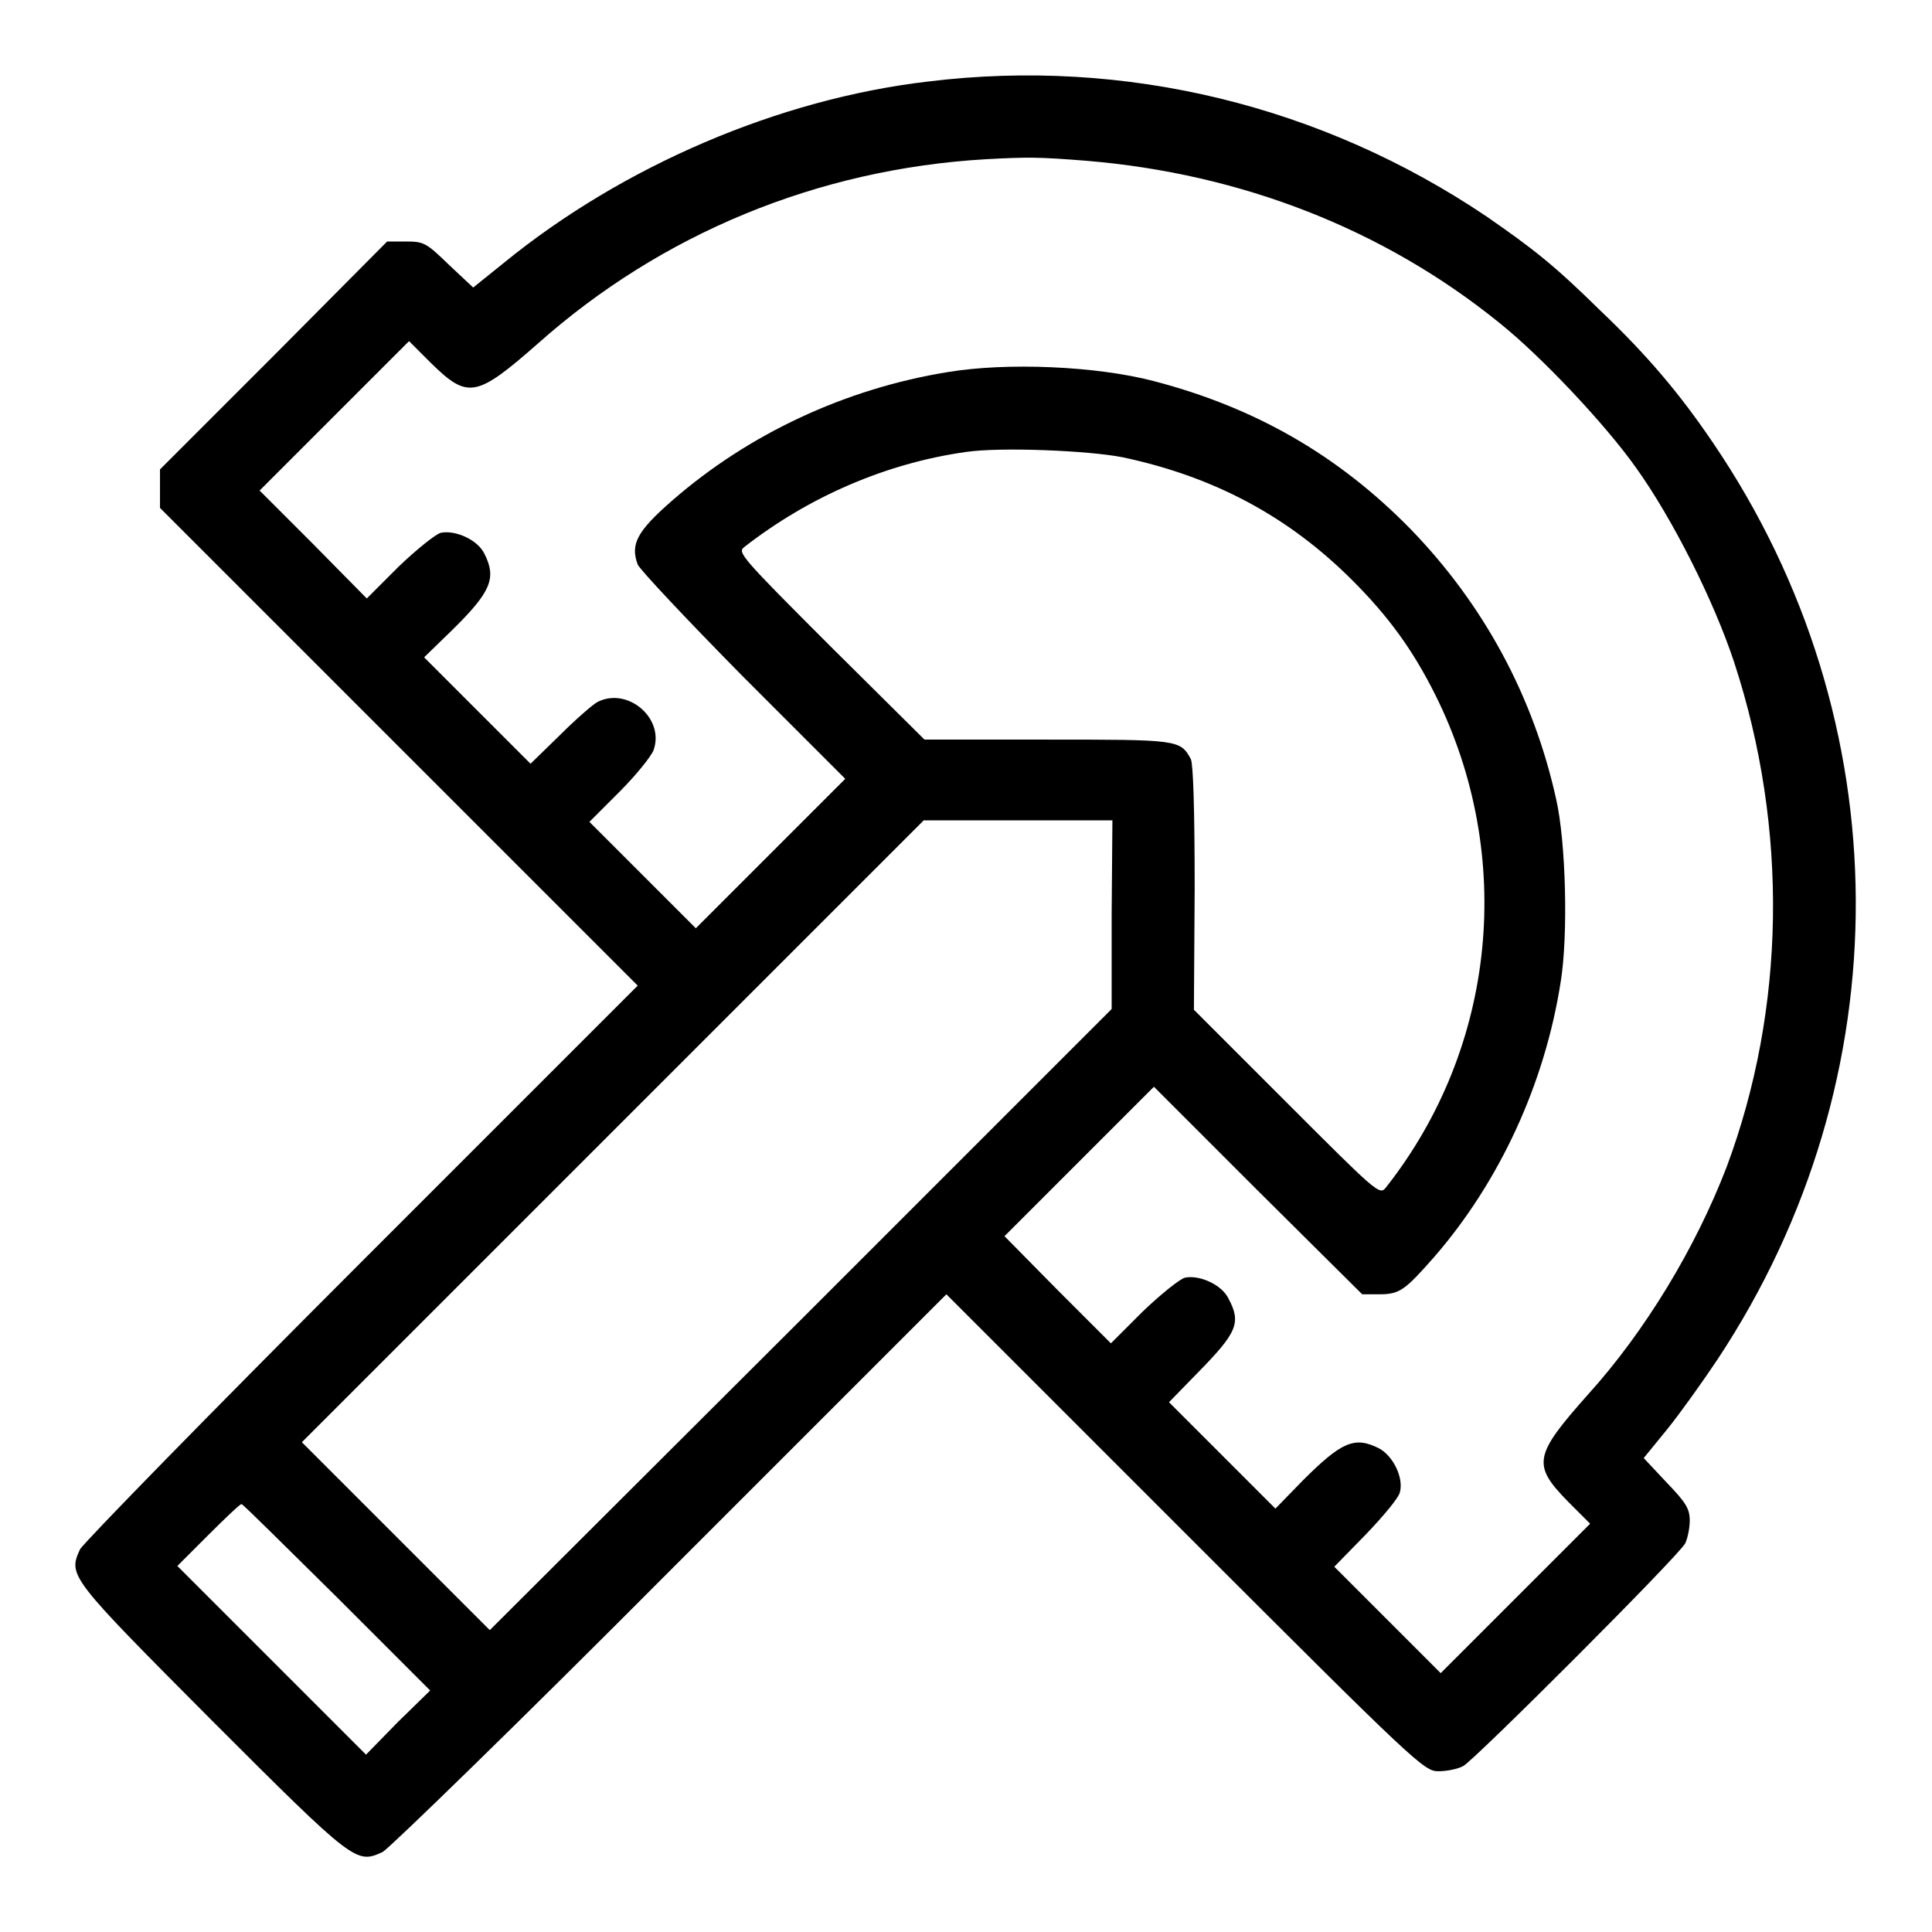
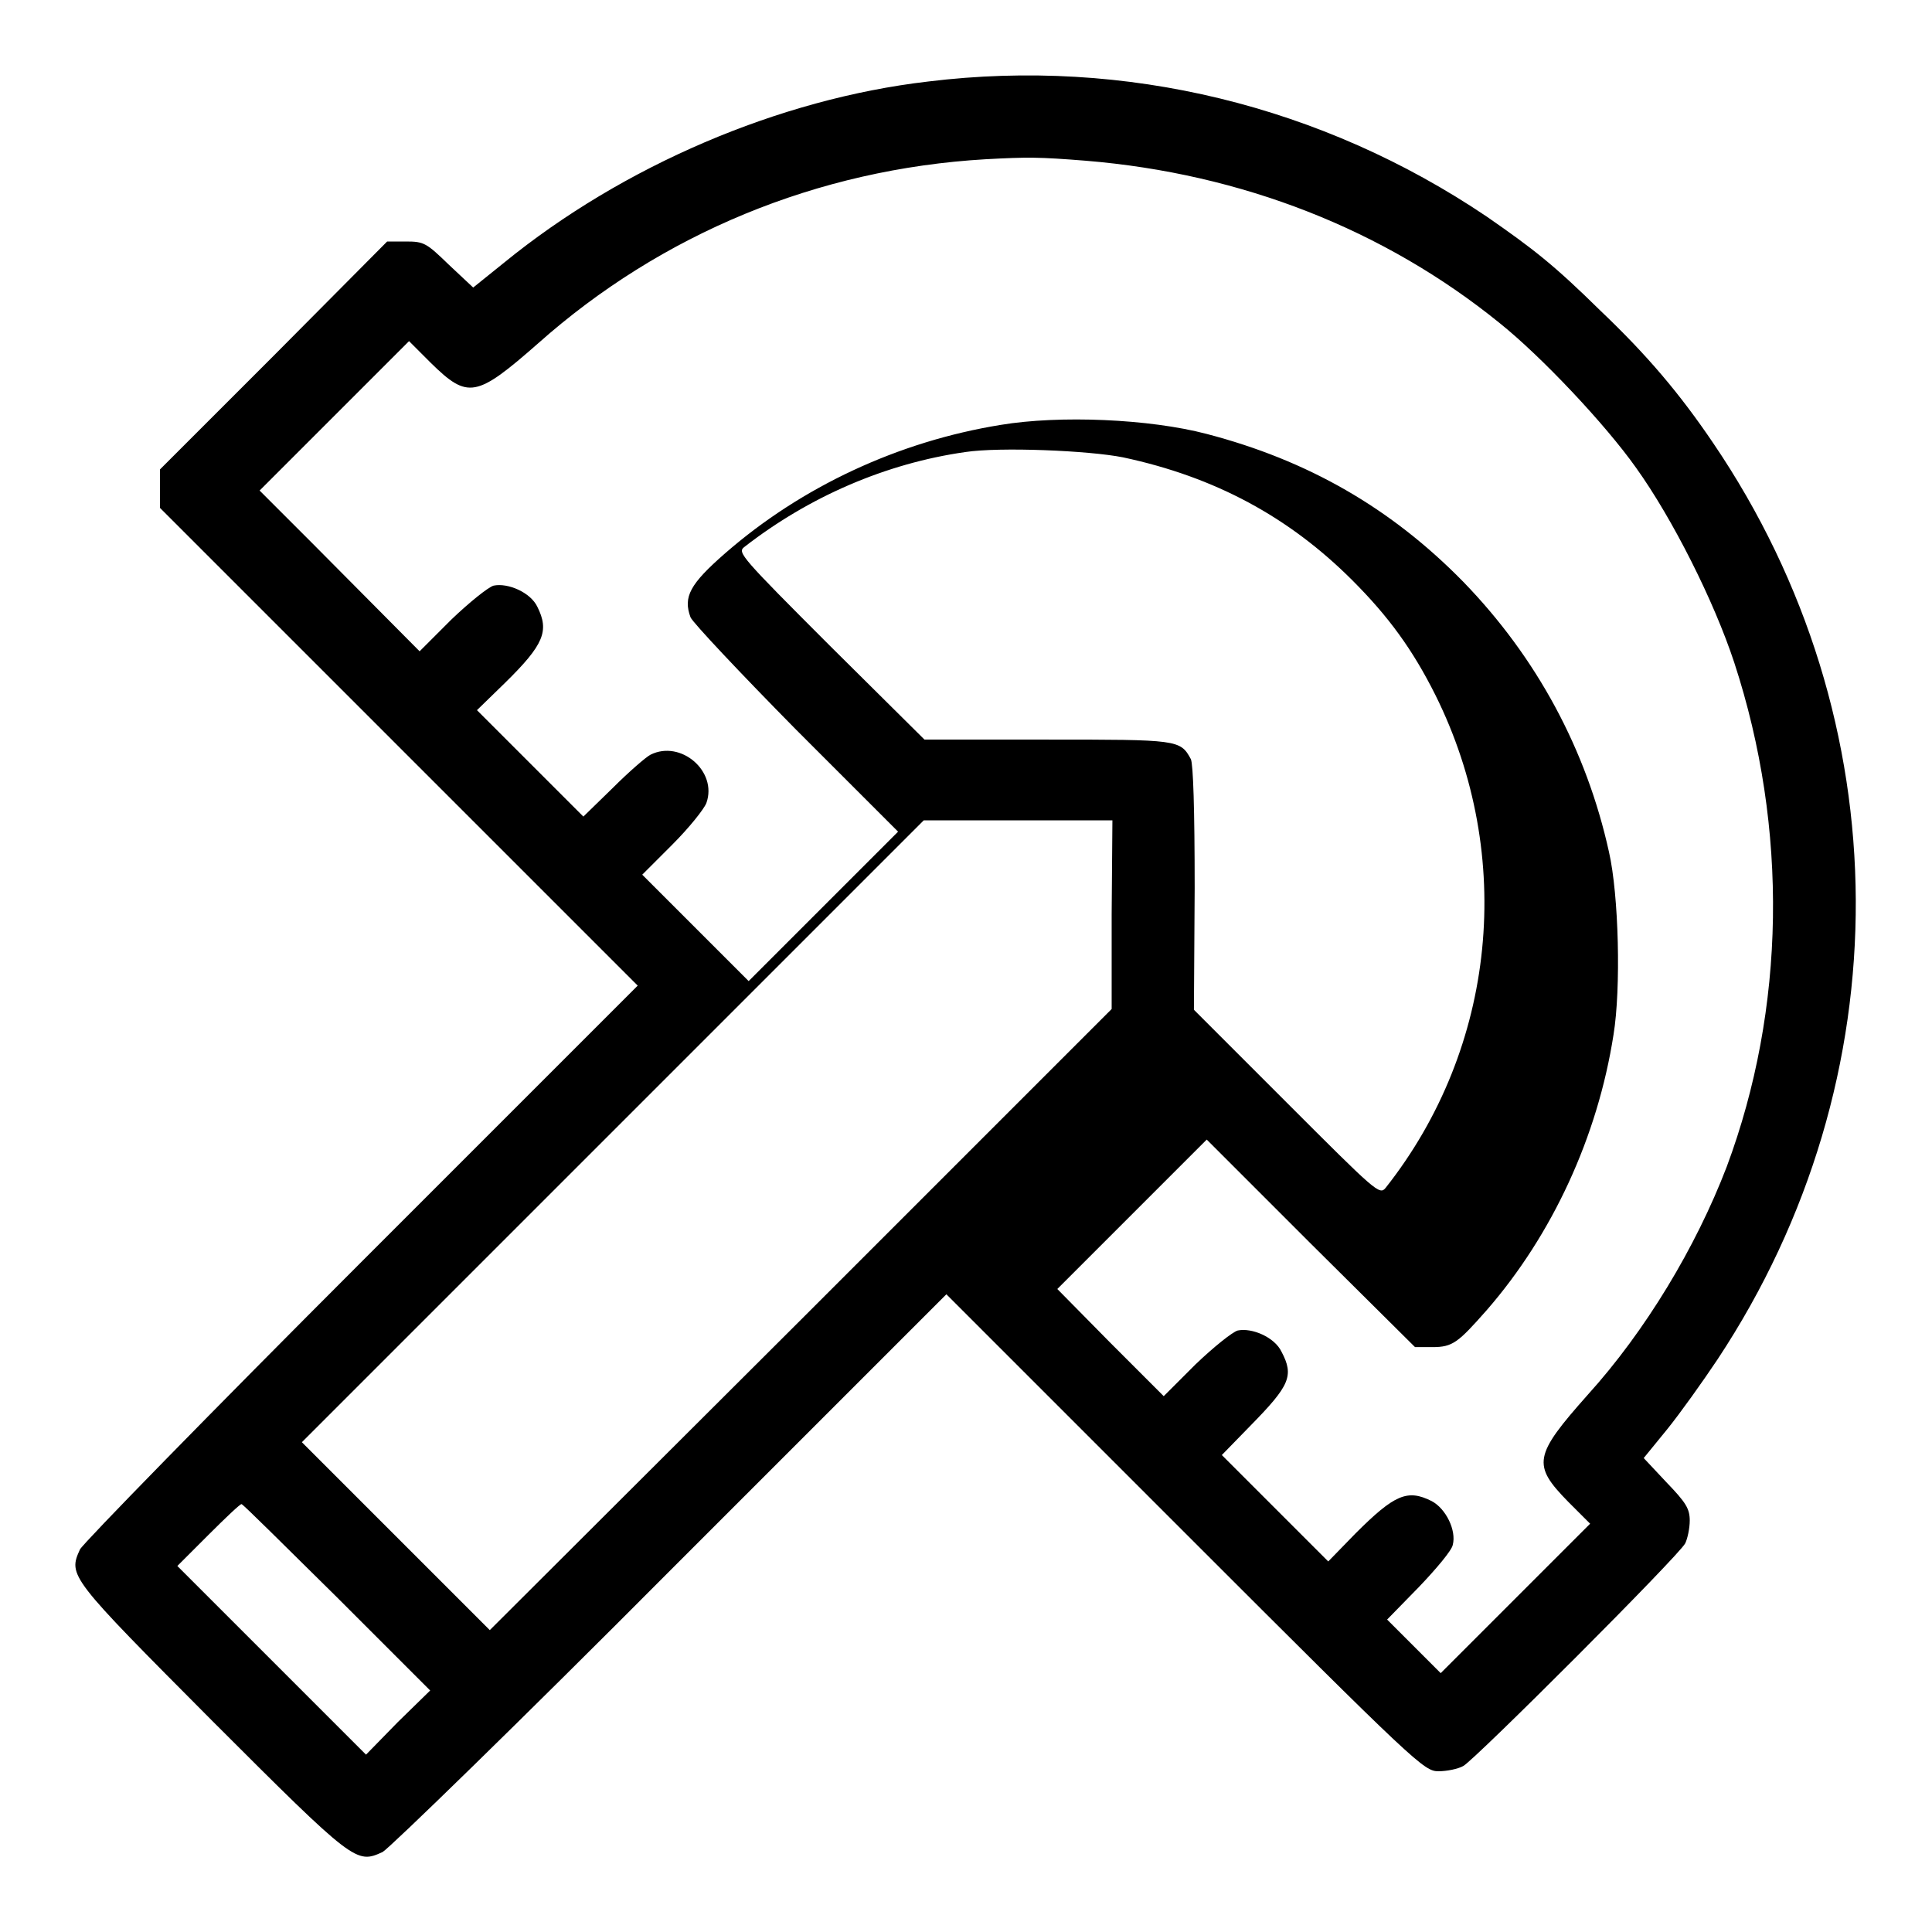
<svg xmlns="http://www.w3.org/2000/svg" version="1.1" x="0px" y="0px" viewBox="0 0 256 256" enable-background="new 0 0 256 256" xml:space="preserve">
  <g>
    <g>
      <g>
-         <path fill="#000000" d="M123,10.8C103.2,13.1,82.5,22,66.8,34.8l-4.1,3.3l-3.2-3c-3-2.9-3.3-3.1-5.7-3.1h-2.5L36.3,47.1L21.2,62.2v2.5v2.6L52.9,99l31.6,31.6L48,167.1c-20.1,20.1-36.9,37.3-37.4,38.2C9,208.8,9.2,209,28.1,228c18.9,18.9,19.1,19,22.6,17.4c0.9-0.5,18.1-17.2,38.2-37.4l36.5-36.5l31.6,31.6c30.7,30.7,31.7,31.6,33.6,31.6c1.1,0,2.6-0.3,3.3-0.7c1.6-0.9,28.6-27.9,29.4-29.5c0.3-0.6,0.6-2,0.6-3c0-1.6-0.5-2.4-3.1-5.1l-3-3.2l3.1-3.8c1.7-2.1,4.7-6.3,6.7-9.3c24.6-37.2,24.4-84.6-0.6-121.4c-4.4-6.5-8.7-11.6-14.9-17.5c-6.2-6.1-8.9-8.2-15.1-12.5C175.2,14,149.1,7.6,123,10.8z M143.9,21.3c20.6,1.7,39.5,9.1,54.8,21.5c5.5,4.4,14,13.4,18.1,19.2c4.8,6.7,10.3,17.6,13,25.8c7.2,22,6.8,45.9-1,66.8c-4.1,10.7-10.8,21.8-18.4,30.2c-7.2,8.1-7.4,9.3-2.6,14.2l2.9,2.9l-9.9,9.9l-9.9,9.9l-7.1-7.1l-7-7l4.2-4.3c2.3-2.4,4.4-4.9,4.5-5.6c0.5-1.9-0.9-4.8-2.8-5.8c-3.2-1.6-4.9-0.9-10.1,4.3l-3.6,3.7l-7-7l-7.1-7.1l3.8-3.9c5.2-5.3,5.8-6.6,4.1-9.8c-0.9-1.9-3.9-3.2-5.8-2.8c-0.7,0.2-3.2,2.2-5.6,4.5l-4.2,4.2l-7.1-7.1l-7-7.1l9.9-9.9l9.9-9.9l13.8,13.8l13.8,13.7h2.3c2.7,0,3.4-0.6,7.2-4.9c8.7-10,14.7-23,16.8-36.5c1-6.1,0.7-18.5-0.6-24.2c-3-13.6-9.6-25.8-19.3-35.8c-9.6-9.8-20.6-16.1-34-19.6c-7.6-2-19.5-2.5-27.3-1.2c-13.6,2.2-26.4,8.2-36.5,17c-4.7,4.1-5.6,5.8-4.6,8.5c0.3,0.7,6.6,7.4,14,14.9l13.5,13.5l-9.9,9.9l-9.9,9.9l-7-7l-7.1-7.1l4-4c2.2-2.2,4.2-4.7,4.5-5.5c1.5-4.2-3.4-8.4-7.4-6.4c-0.6,0.3-2.9,2.3-5,4.4l-3.9,3.8l-7.1-7.1l-7-7l3.7-3.6c5.2-5.1,5.9-6.9,4.3-10.1c-0.9-1.9-3.9-3.2-5.8-2.8c-0.7,0.2-3.2,2.2-5.6,4.5l-4.2,4.2L41.4,72l-7-7l9.9-9.9l9.9-9.9l2.9,2.9c4.9,4.8,6,4.6,14.2-2.6c16.3-14.5,37-23.1,59.3-24.4C136.2,20.8,137.6,20.8,143.9,21.3z M148.8,60.6c12.2,2.6,22,7.9,30.4,16.3c4.8,4.8,8,9.2,11,15.2c10.6,21.3,8.1,46.7-6.6,65.3c-0.8,1-1.3,0.5-13.1-11.3l-12.3-12.3l0.1-16.1c0-10.6-0.2-16.4-0.5-17.1c-1.4-2.6-1.7-2.6-19.1-2.6h-16.2L110,85.6C98.2,73.8,97.7,73.2,98.6,72.5c8.6-6.7,18.8-11.1,29.3-12.6C132.5,59.2,144.3,59.7,148.8,60.6z M147.3,121.2v12.5l-41.2,41.2L64.9,216l-12.5-12.5L40,191.1l41.2-41.2l41.2-41.2h12.5h12.5L147.3,121.2L147.3,121.2z M44.6,211.6L57,224l-4.3,4.2l-4.2,4.3L36,220l-12.5-12.5l4.1-4.1c2.3-2.3,4.2-4.1,4.4-4.1S37.8,204.9,44.6,211.6z" />
+         <path fill="#000000" d="M123,10.8C103.2,13.1,82.5,22,66.8,34.8l-4.1,3.3l-3.2-3c-3-2.9-3.3-3.1-5.7-3.1h-2.5L36.3,47.1L21.2,62.2v2.5v2.6L52.9,99l31.6,31.6L48,167.1c-20.1,20.1-36.9,37.3-37.4,38.2C9,208.8,9.2,209,28.1,228c18.9,18.9,19.1,19,22.6,17.4c0.9-0.5,18.1-17.2,38.2-37.4l36.5-36.5l31.6,31.6c30.7,30.7,31.7,31.6,33.6,31.6c1.1,0,2.6-0.3,3.3-0.7c1.6-0.9,28.6-27.9,29.4-29.5c0.3-0.6,0.6-2,0.6-3c0-1.6-0.5-2.4-3.1-5.1l-3-3.2l3.1-3.8c1.7-2.1,4.7-6.3,6.7-9.3c24.6-37.2,24.4-84.6-0.6-121.4c-4.4-6.5-8.7-11.6-14.9-17.5c-6.2-6.1-8.9-8.2-15.1-12.5C175.2,14,149.1,7.6,123,10.8z M143.9,21.3c20.6,1.7,39.5,9.1,54.8,21.5c5.5,4.4,14,13.4,18.1,19.2c4.8,6.7,10.3,17.6,13,25.8c7.2,22,6.8,45.9-1,66.8c-4.1,10.7-10.8,21.8-18.4,30.2c-7.2,8.1-7.4,9.3-2.6,14.2l2.9,2.9l-9.9,9.9l-9.9,9.9l-7.1-7.1l4.2-4.3c2.3-2.4,4.4-4.9,4.5-5.6c0.5-1.9-0.9-4.8-2.8-5.8c-3.2-1.6-4.9-0.9-10.1,4.3l-3.6,3.7l-7-7l-7.1-7.1l3.8-3.9c5.2-5.3,5.8-6.6,4.1-9.8c-0.9-1.9-3.9-3.2-5.8-2.8c-0.7,0.2-3.2,2.2-5.6,4.5l-4.2,4.2l-7.1-7.1l-7-7.1l9.9-9.9l9.9-9.9l13.8,13.8l13.8,13.7h2.3c2.7,0,3.4-0.6,7.2-4.9c8.7-10,14.7-23,16.8-36.5c1-6.1,0.7-18.5-0.6-24.2c-3-13.6-9.6-25.8-19.3-35.8c-9.6-9.8-20.6-16.1-34-19.6c-7.6-2-19.5-2.5-27.3-1.2c-13.6,2.2-26.4,8.2-36.5,17c-4.7,4.1-5.6,5.8-4.6,8.5c0.3,0.7,6.6,7.4,14,14.9l13.5,13.5l-9.9,9.9l-9.9,9.9l-7-7l-7.1-7.1l4-4c2.2-2.2,4.2-4.7,4.5-5.5c1.5-4.2-3.4-8.4-7.4-6.4c-0.6,0.3-2.9,2.3-5,4.4l-3.9,3.8l-7.1-7.1l-7-7l3.7-3.6c5.2-5.1,5.9-6.9,4.3-10.1c-0.9-1.9-3.9-3.2-5.8-2.8c-0.7,0.2-3.2,2.2-5.6,4.5l-4.2,4.2L41.4,72l-7-7l9.9-9.9l9.9-9.9l2.9,2.9c4.9,4.8,6,4.6,14.2-2.6c16.3-14.5,37-23.1,59.3-24.4C136.2,20.8,137.6,20.8,143.9,21.3z M148.8,60.6c12.2,2.6,22,7.9,30.4,16.3c4.8,4.8,8,9.2,11,15.2c10.6,21.3,8.1,46.7-6.6,65.3c-0.8,1-1.3,0.5-13.1-11.3l-12.3-12.3l0.1-16.1c0-10.6-0.2-16.4-0.5-17.1c-1.4-2.6-1.7-2.6-19.1-2.6h-16.2L110,85.6C98.2,73.8,97.7,73.2,98.6,72.5c8.6-6.7,18.8-11.1,29.3-12.6C132.5,59.2,144.3,59.7,148.8,60.6z M147.3,121.2v12.5l-41.2,41.2L64.9,216l-12.5-12.5L40,191.1l41.2-41.2l41.2-41.2h12.5h12.5L147.3,121.2L147.3,121.2z M44.6,211.6L57,224l-4.3,4.2l-4.2,4.3L36,220l-12.5-12.5l4.1-4.1c2.3-2.3,4.2-4.1,4.4-4.1S37.8,204.9,44.6,211.6z" />
      </g>
    </g>
  </g>
</svg>